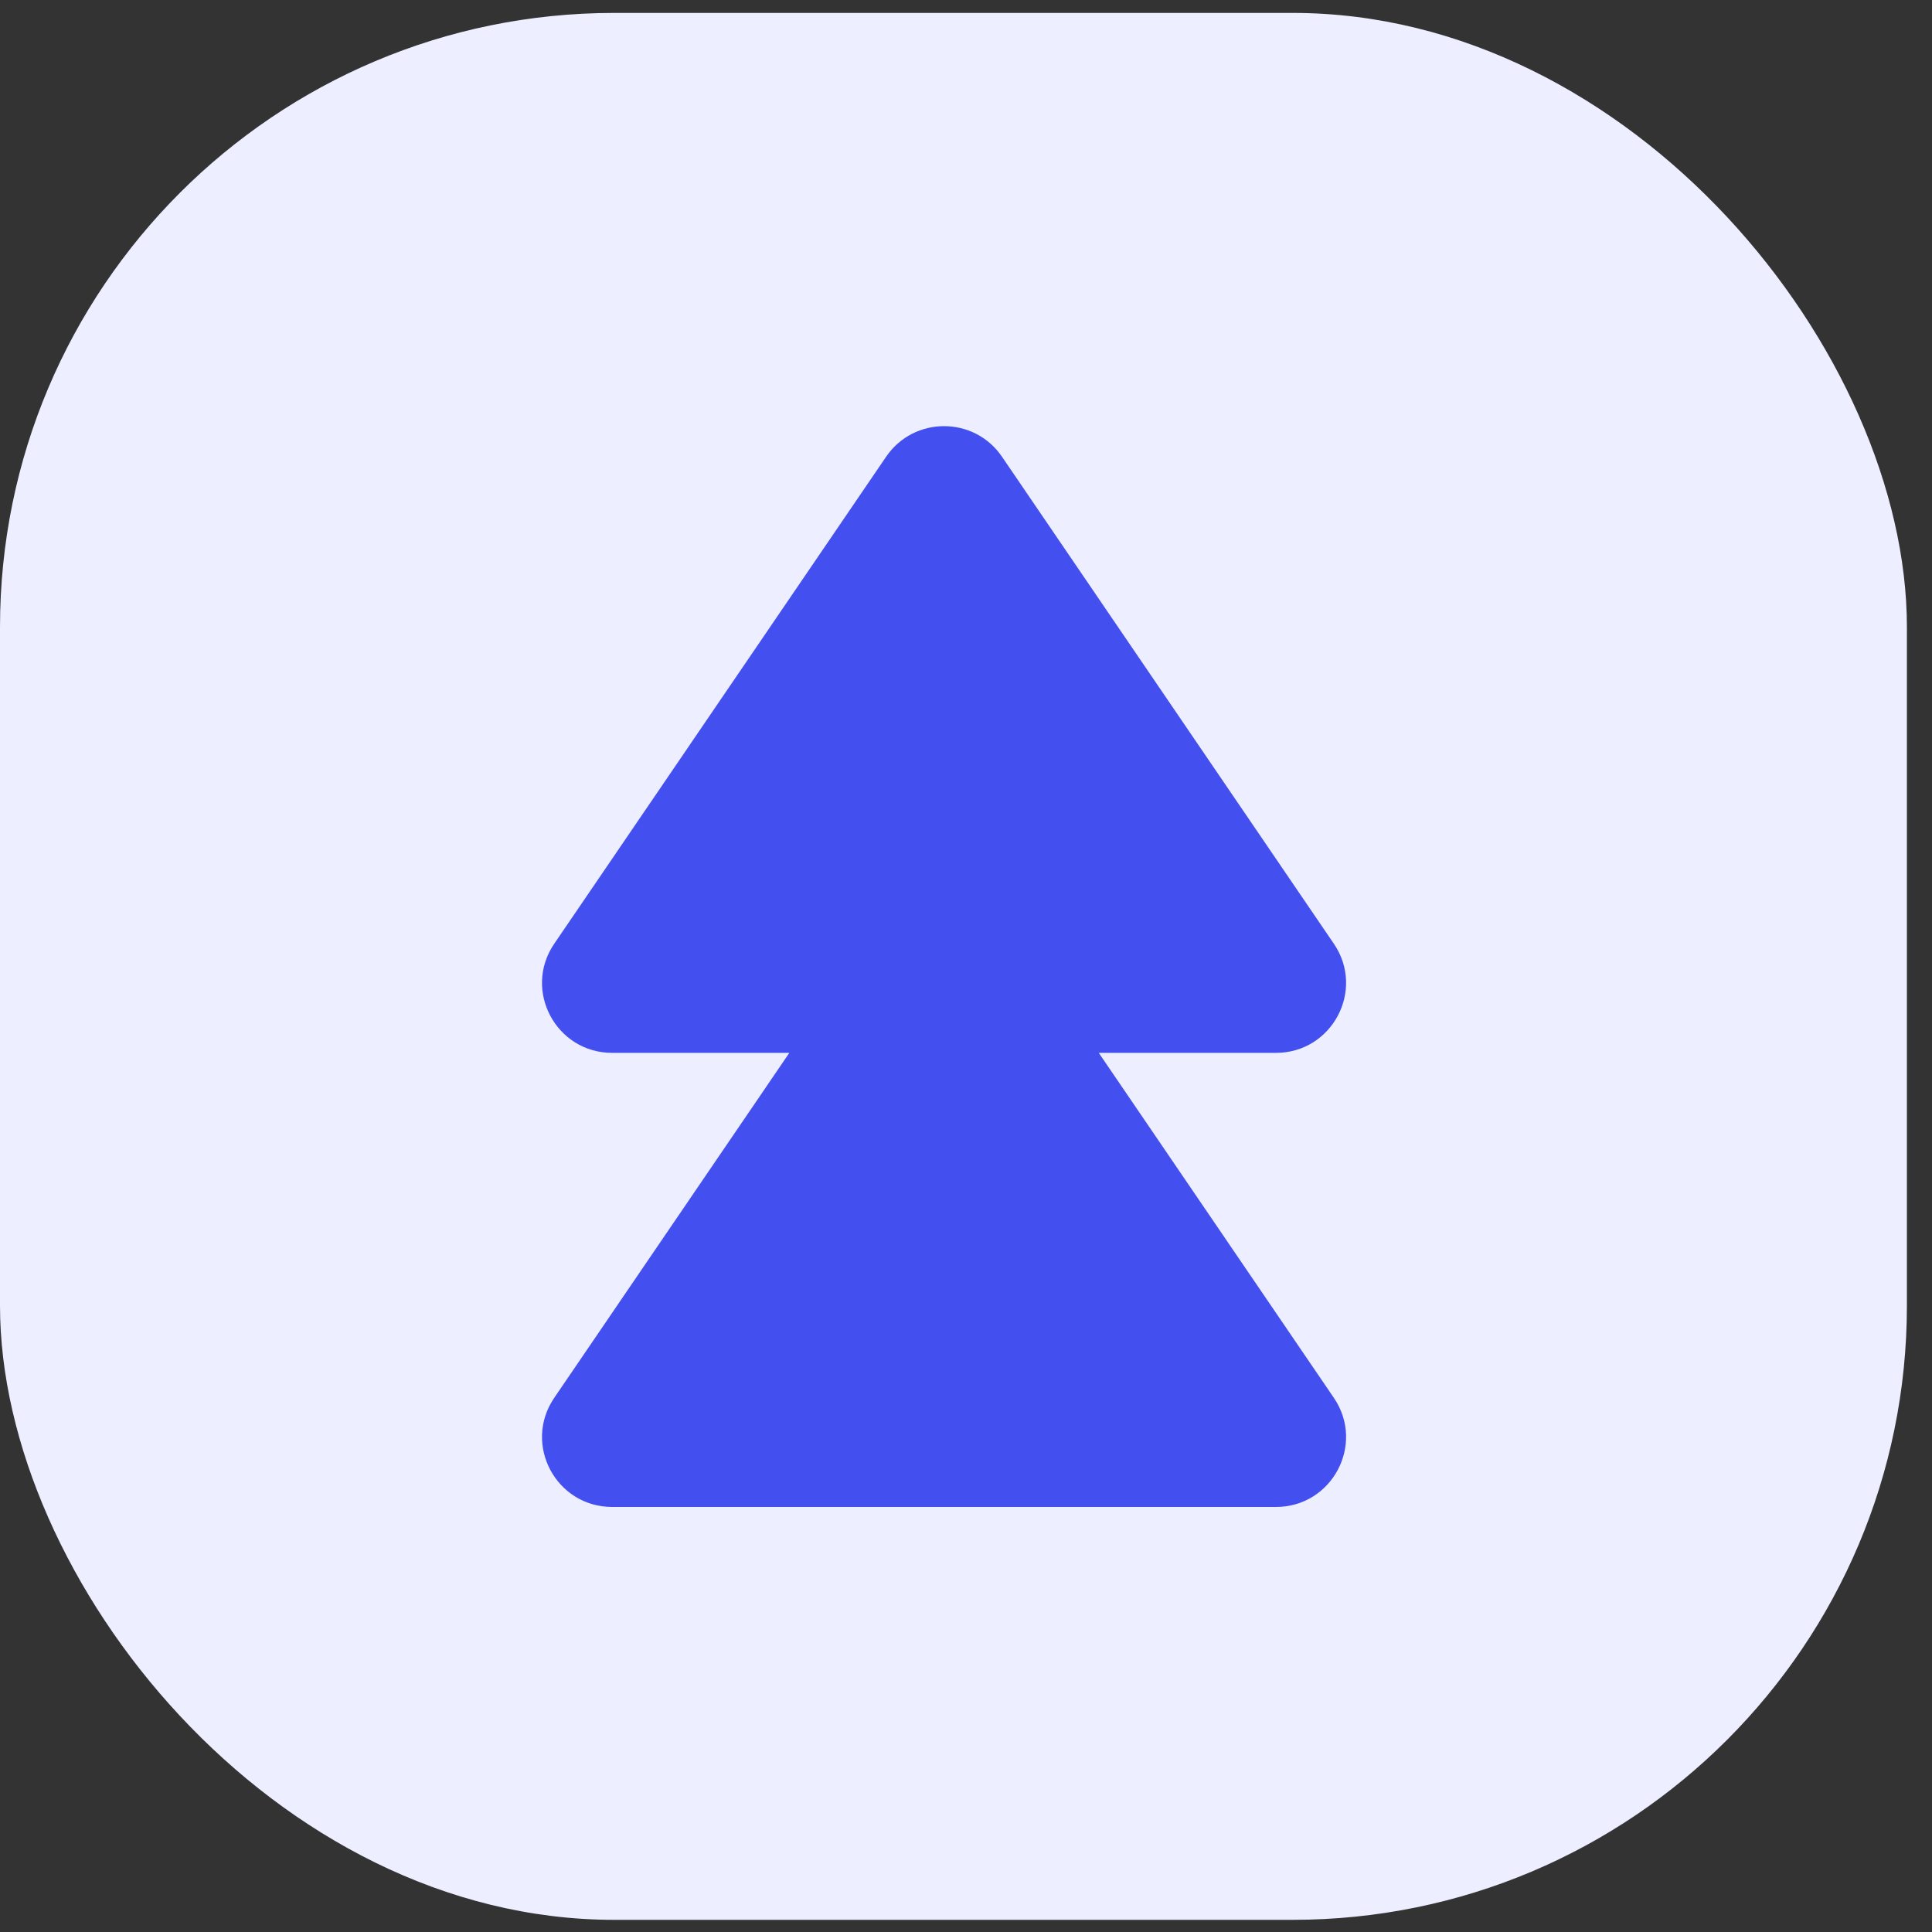
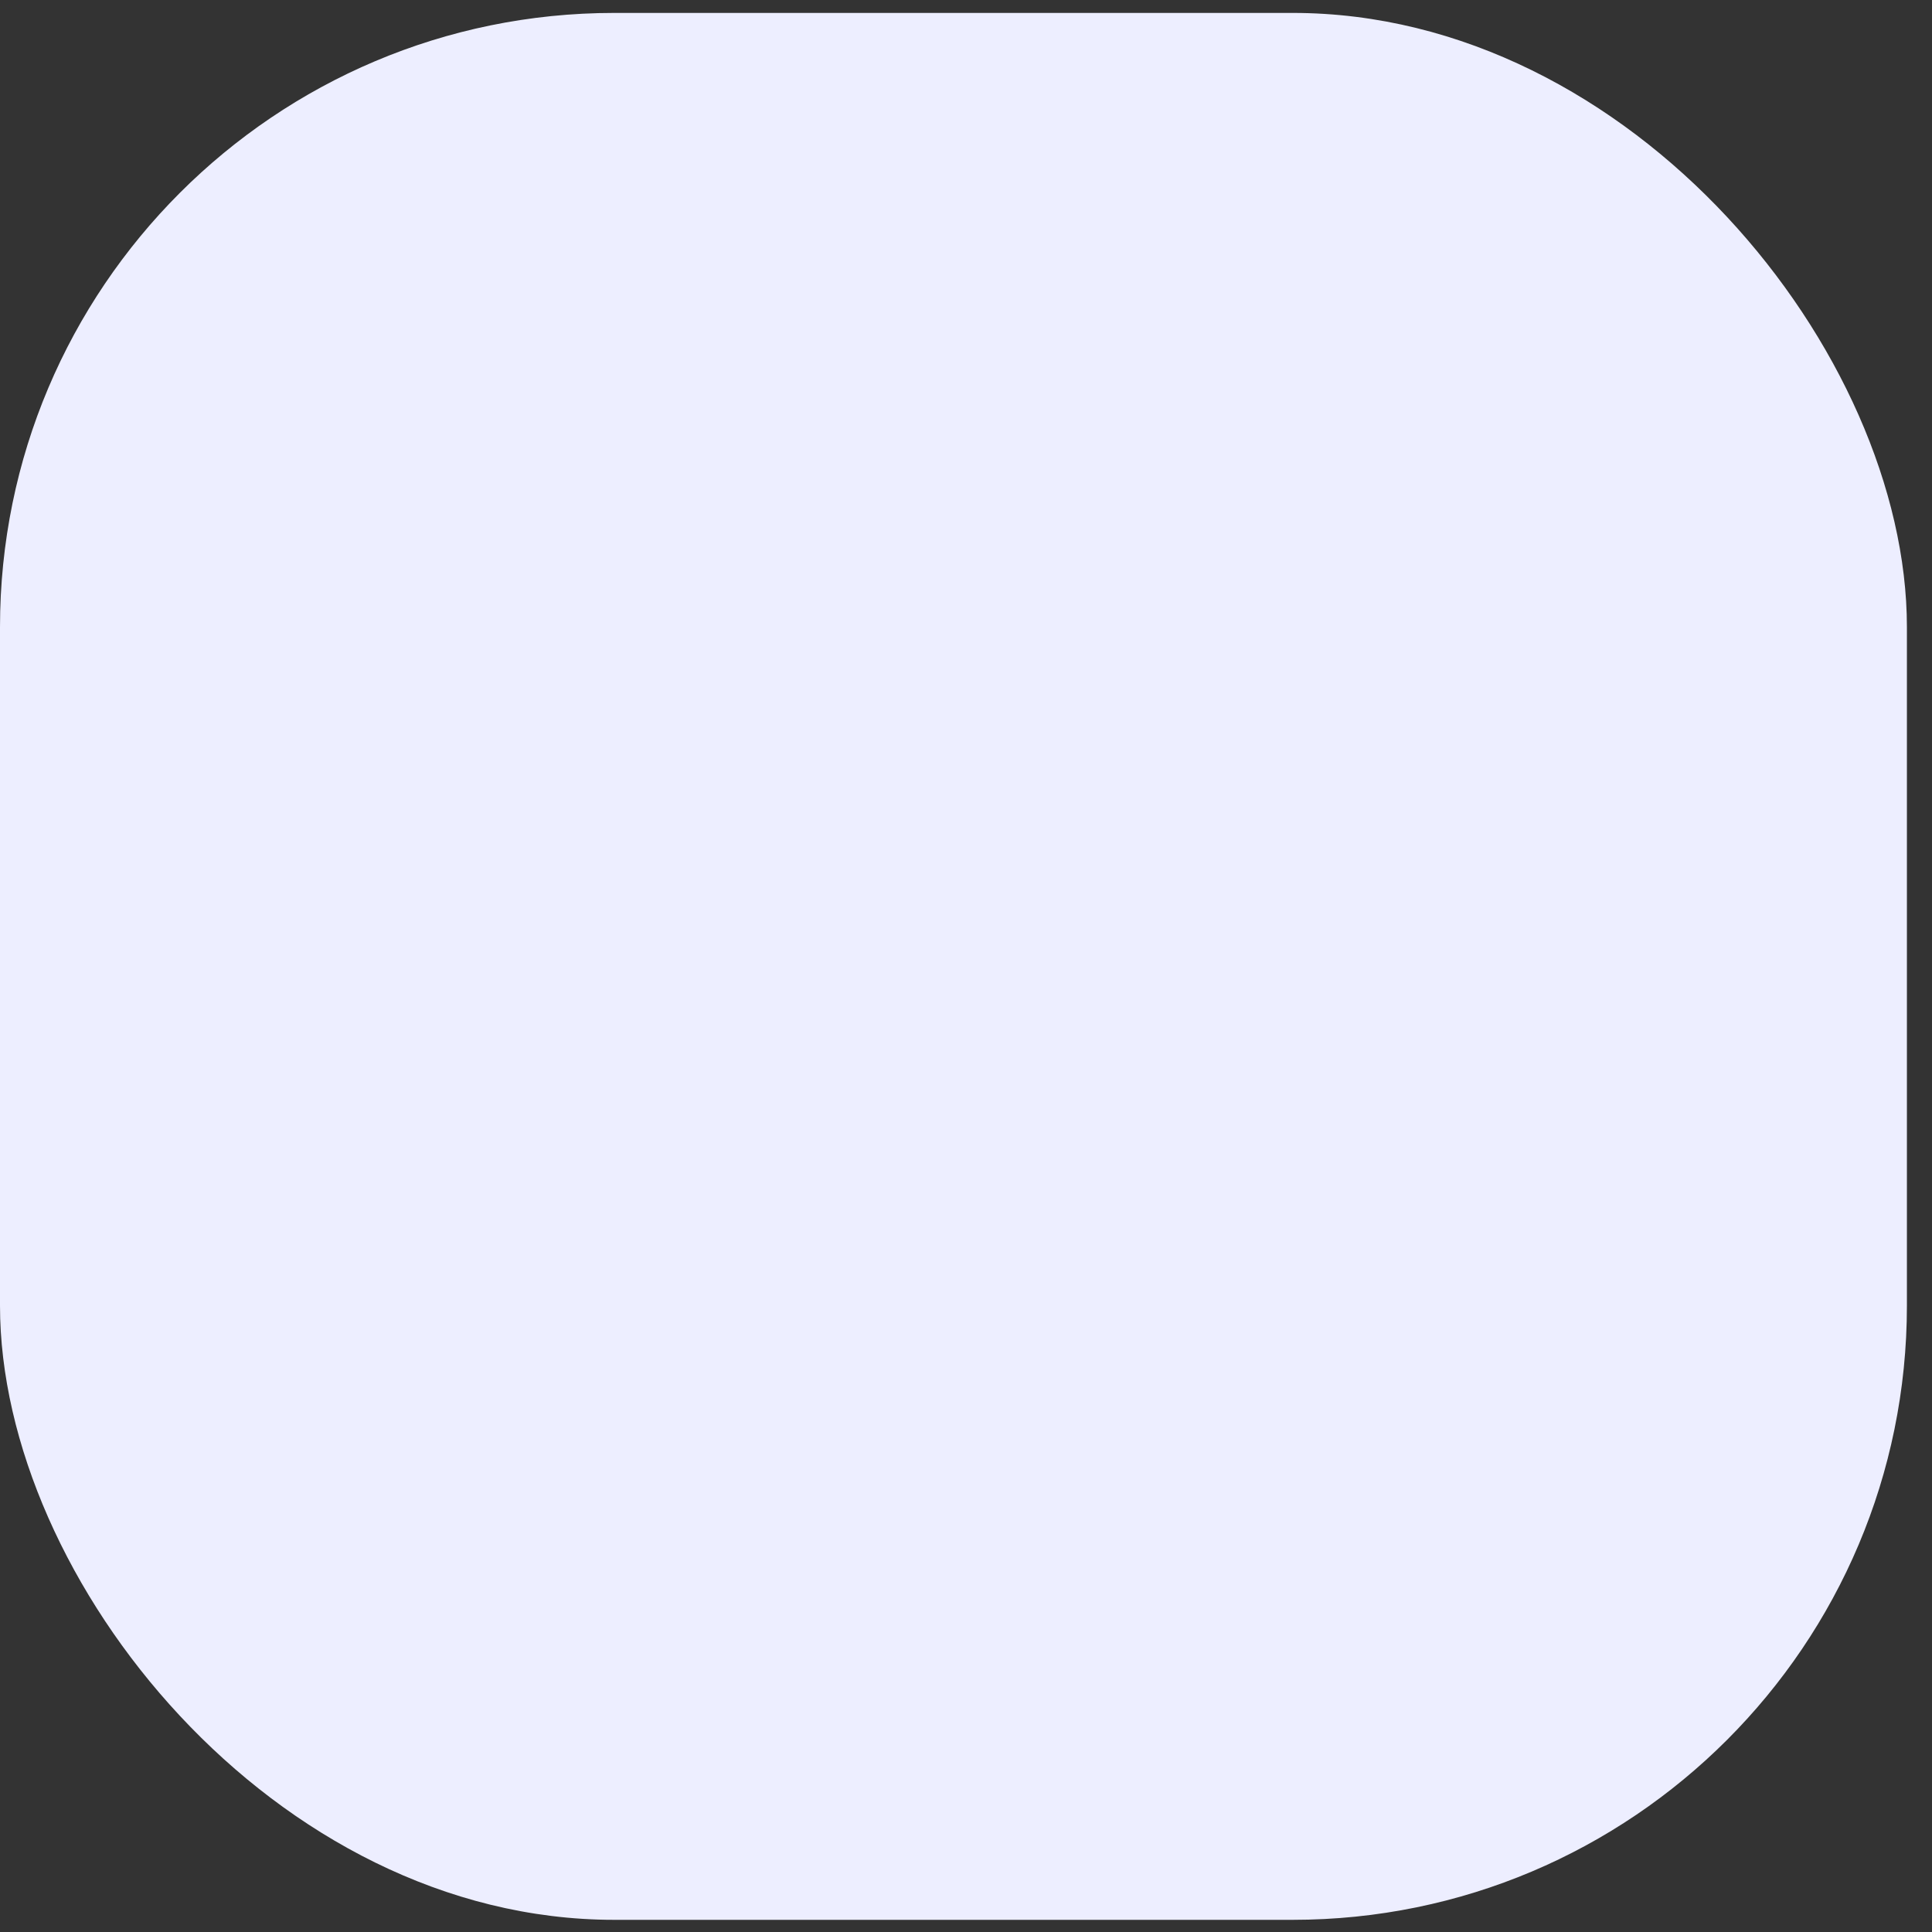
<svg xmlns="http://www.w3.org/2000/svg" width="77" height="77" viewBox="0 0 77 77" fill="none">
  <rect x="0" y="0" width="77" height="77" fill="#333333" stroke="none" />
  <rect data-figma-bg-blur-radius="6.12" y="0.515" width="76" height="76" rx="24.48" fill="#EDEEFF" />
-   <path d="M31.459 41.962H24.399C22.157 41.962 20.829 39.462 22.089 37.613L35.316 18.204C36.424 16.578 38.827 16.578 39.935 18.204L53.161 37.613C54.421 39.462 53.093 41.962 50.852 41.962H43.792L53.161 55.711C54.421 57.56 53.093 60.06 50.852 60.06H24.399C22.157 60.06 20.829 57.56 22.089 55.711L31.459 41.962Z" fill="#434FEF" />
  <defs>
    <clipPath id="bgblur_0_1239_836_clip_path" transform="translate(6.12 5.605)">
-       <rect y="0.515" width="76" height="76" rx="24.48" />
-     </clipPath>
+       </clipPath>
  </defs>
</svg>